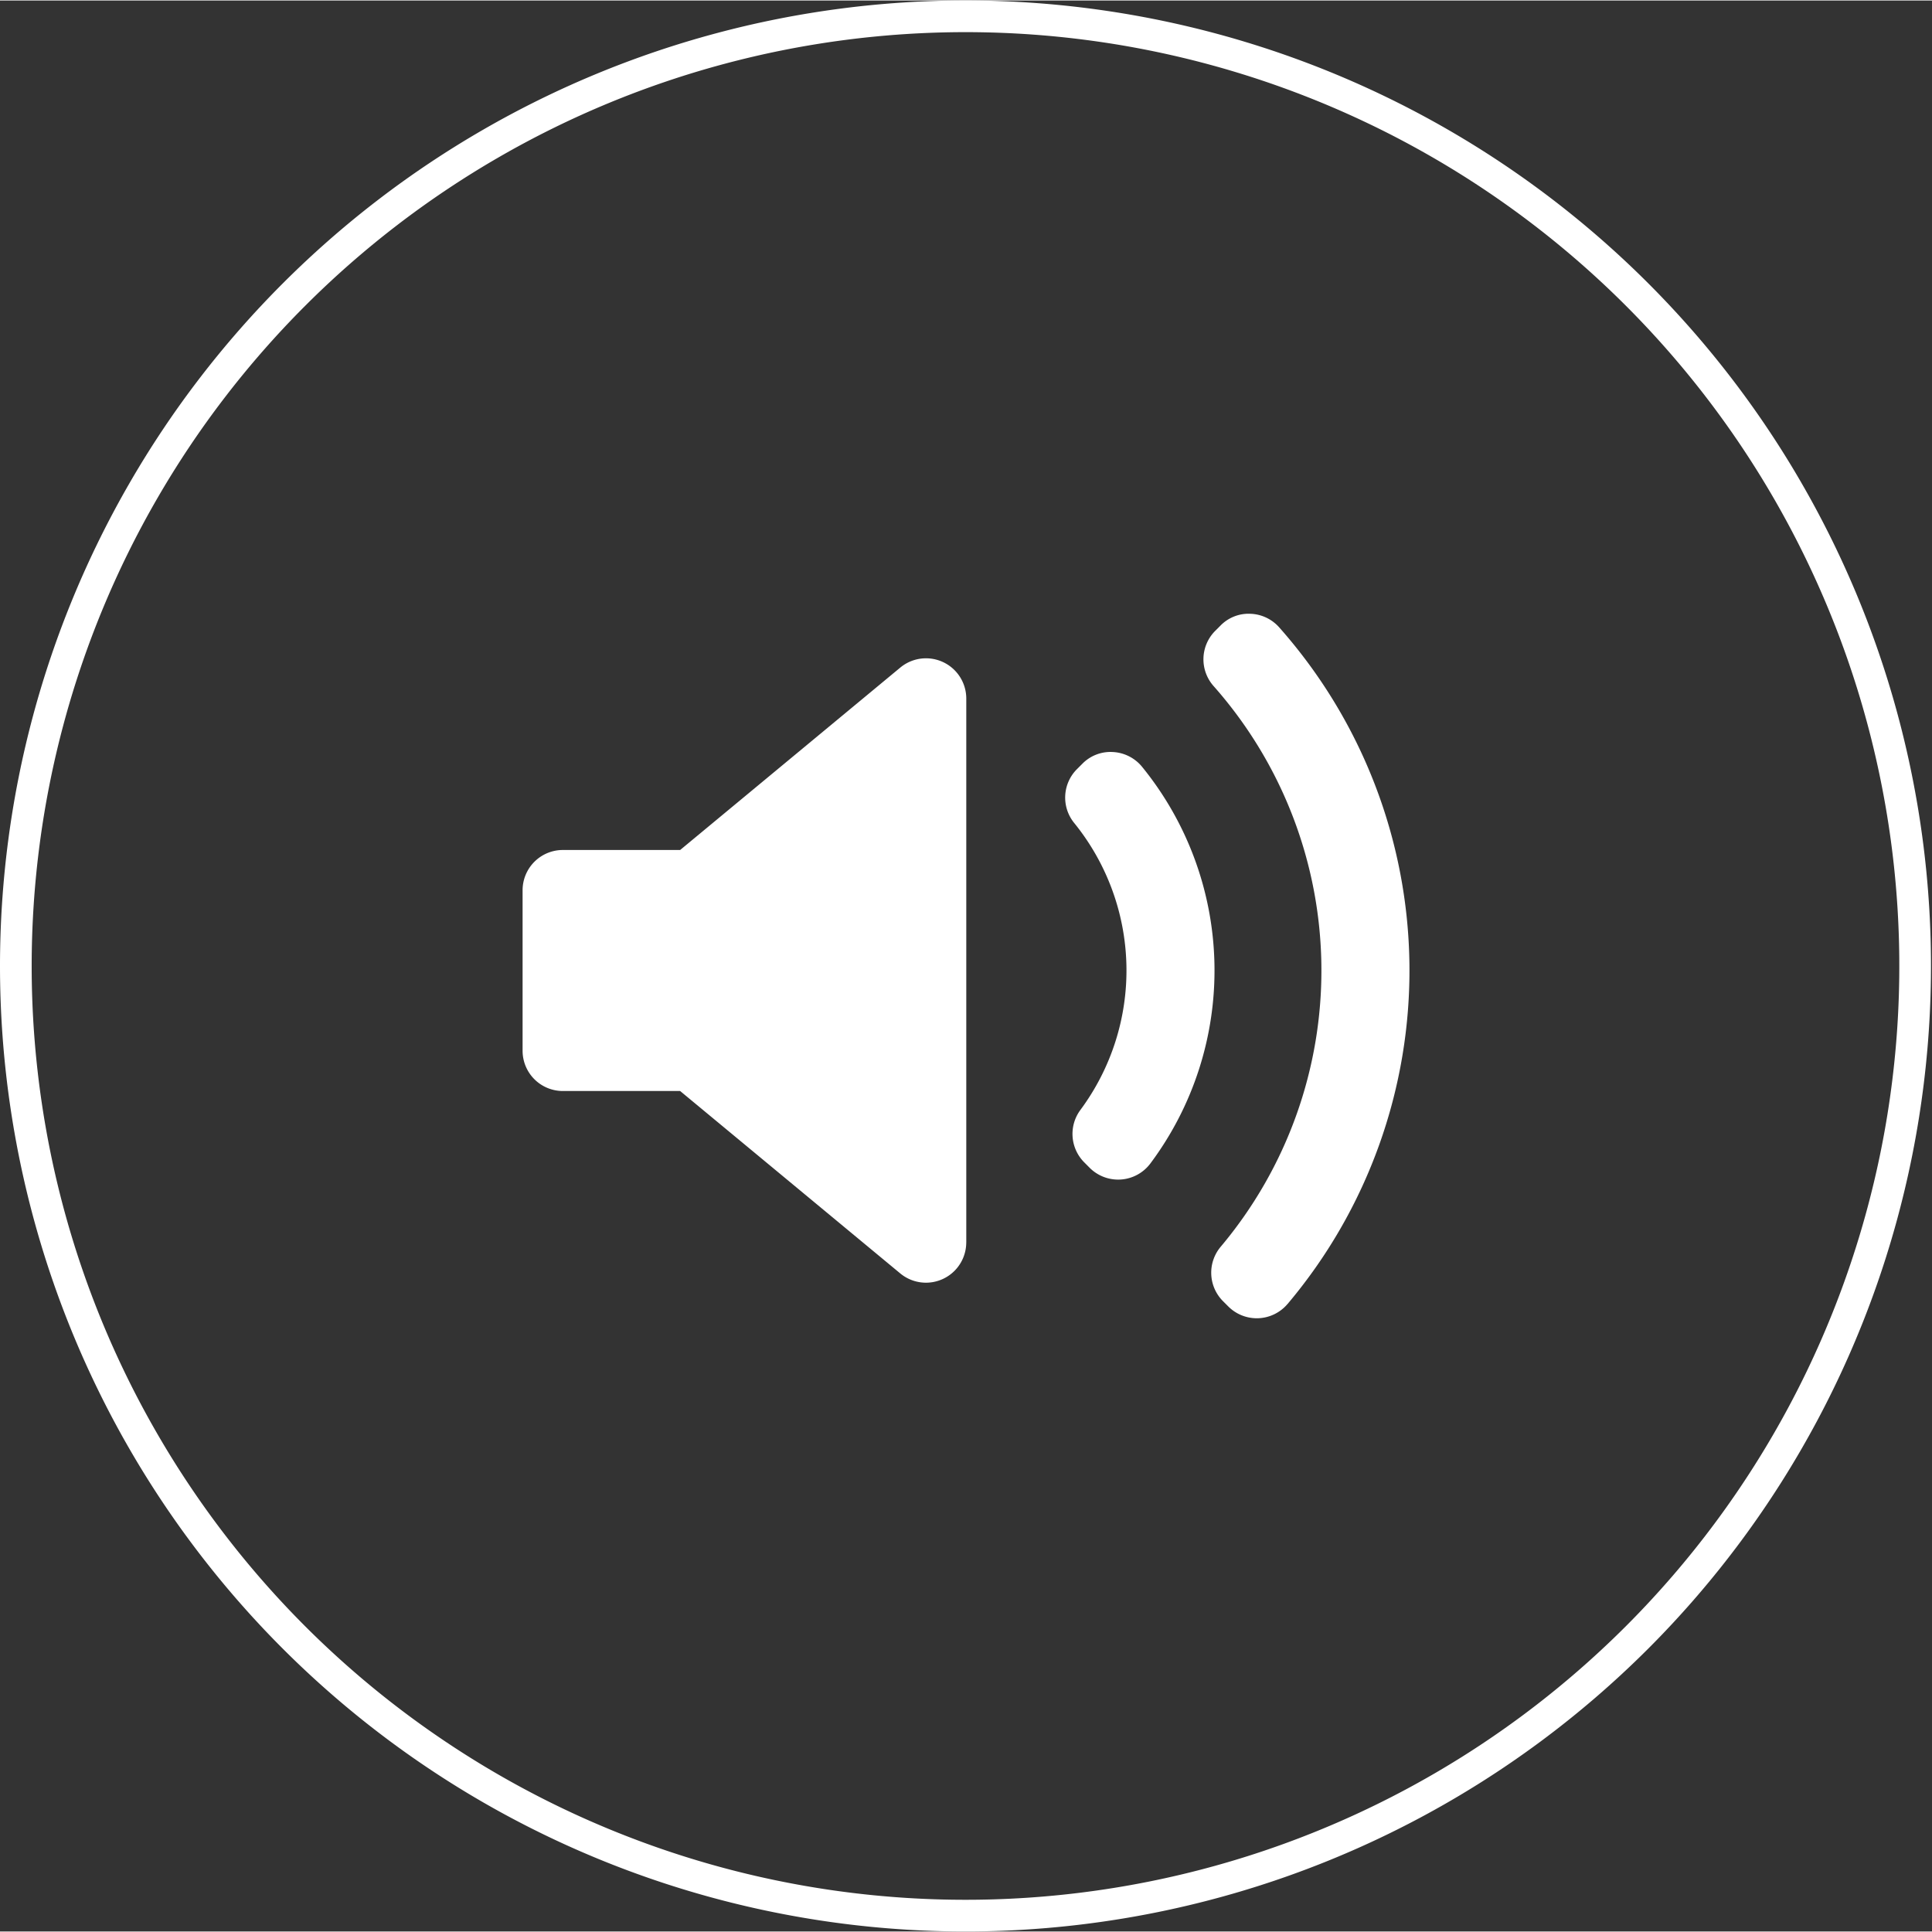
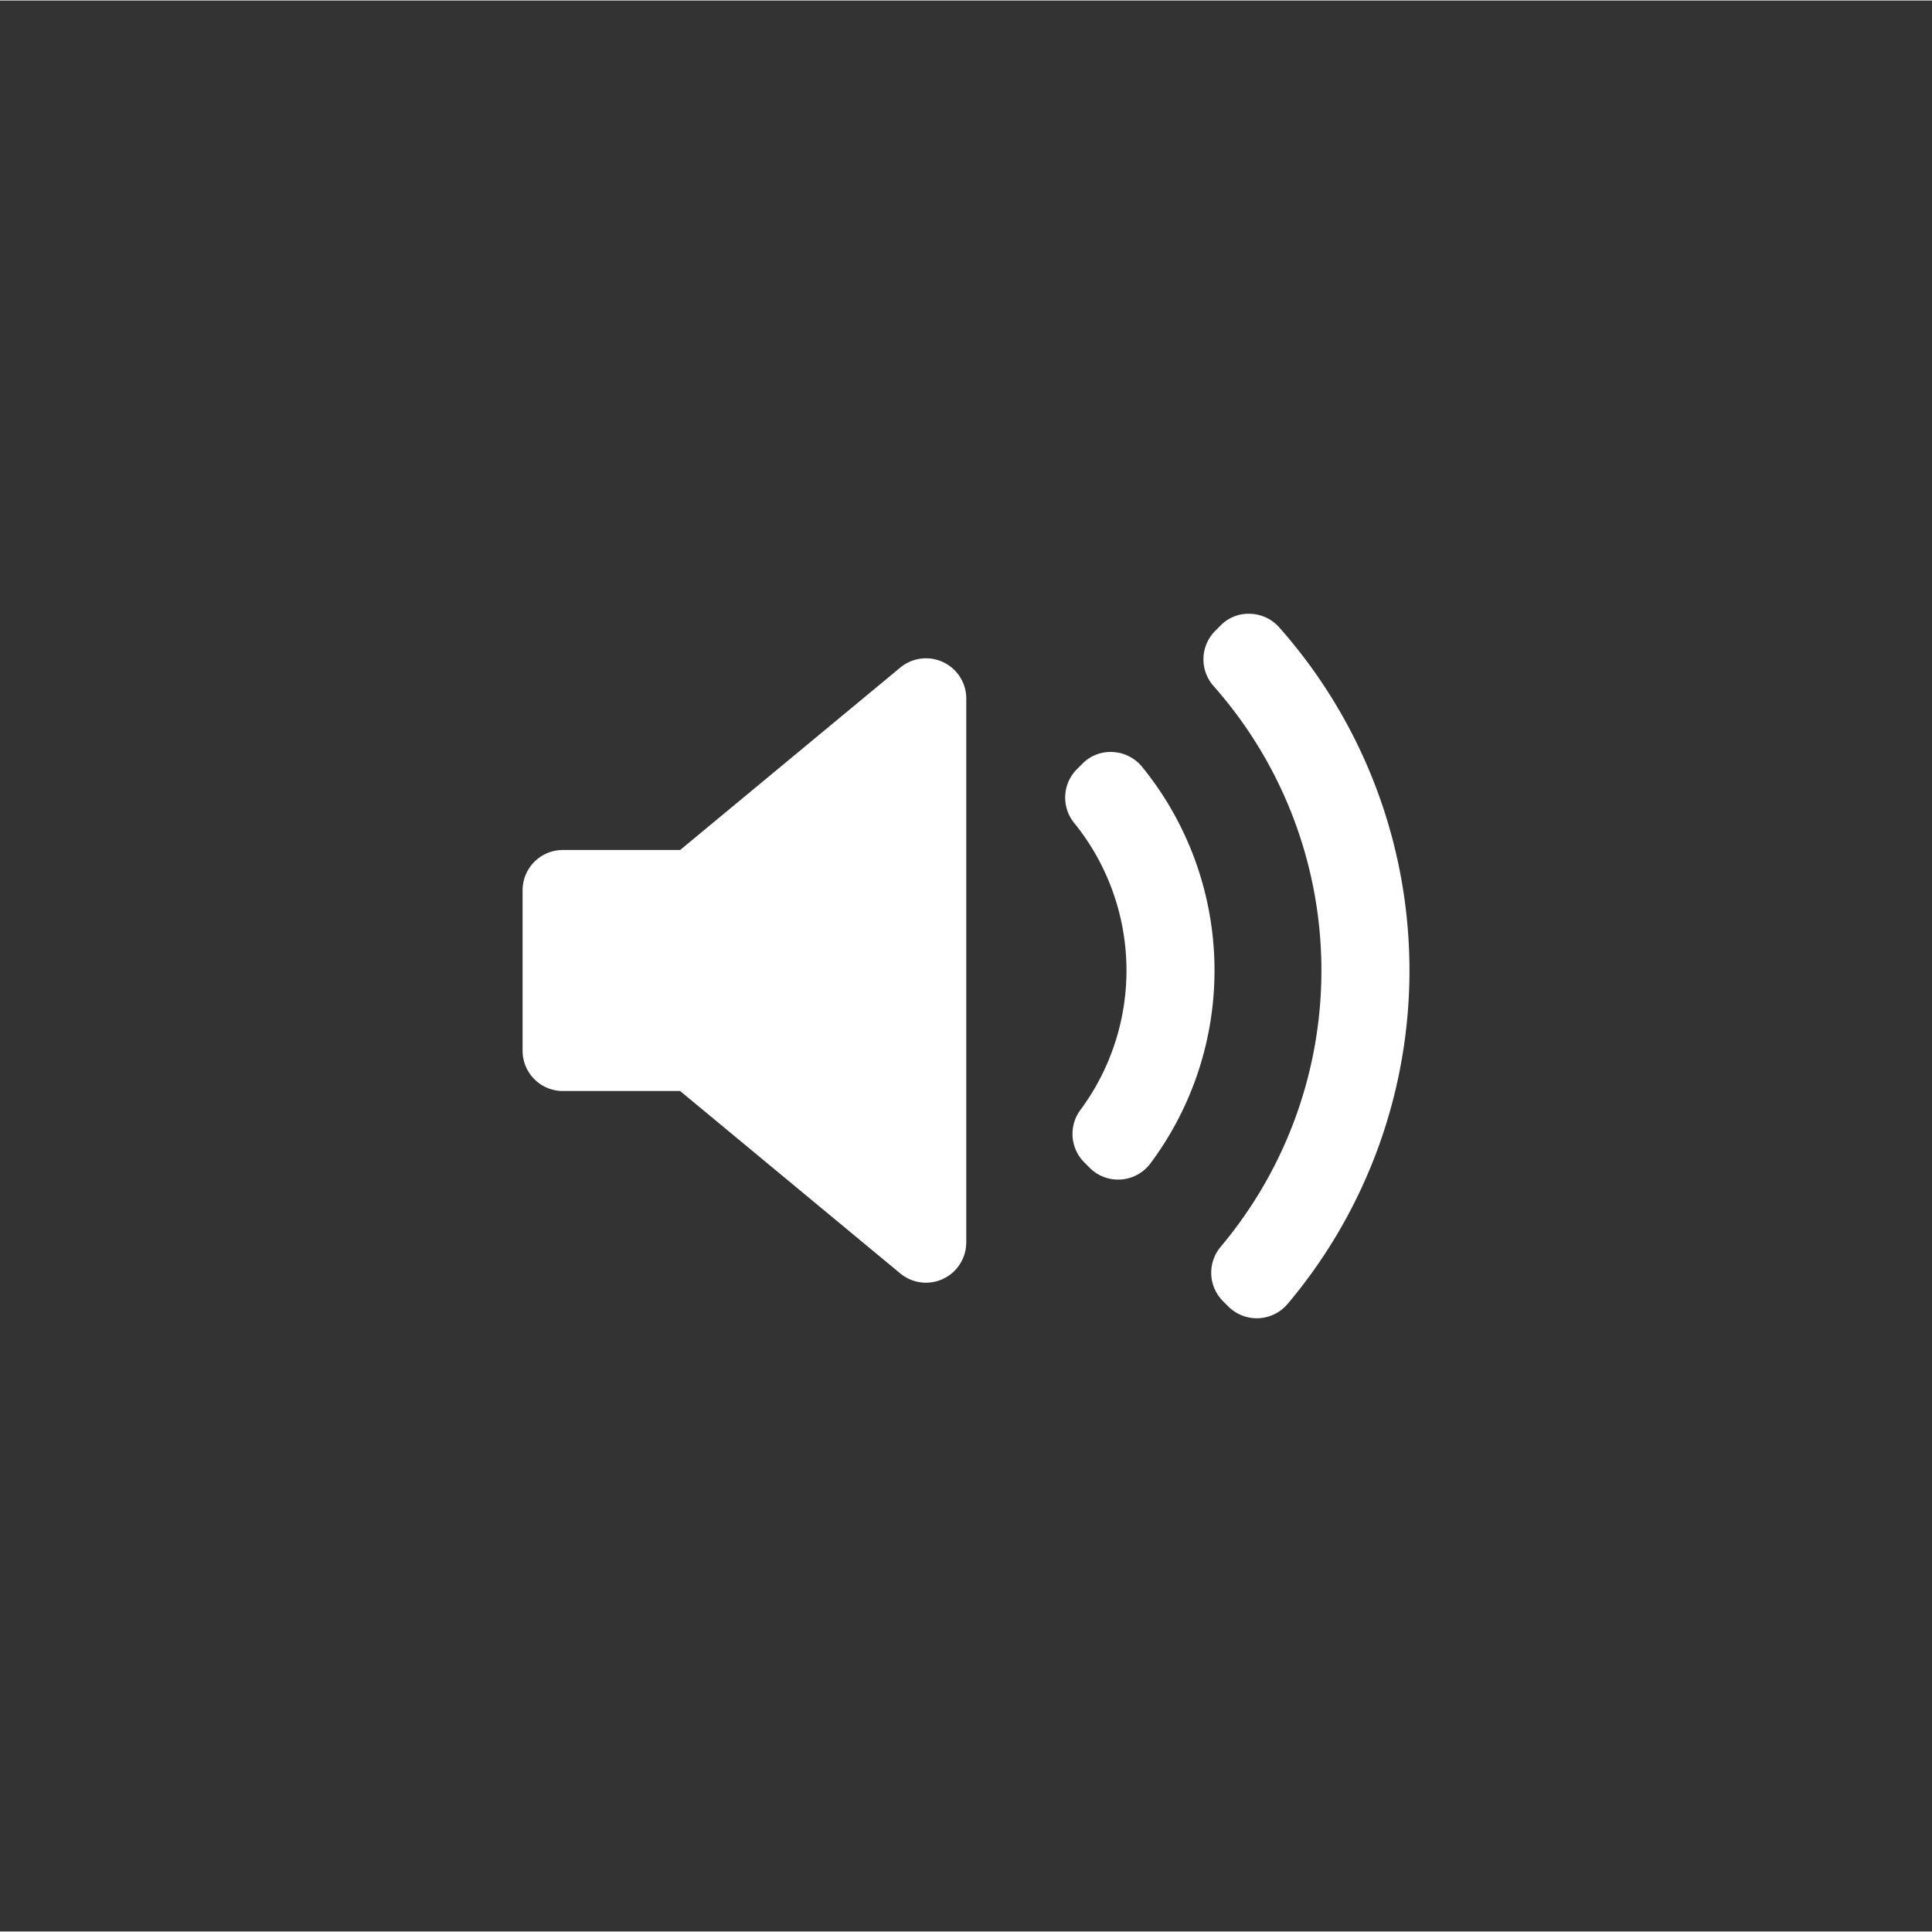
<svg xmlns="http://www.w3.org/2000/svg" id="Capa_1" data-name="Capa 1" viewBox="0 0 61 60.968" width="30" height="30">
  <rect x="0" y="0" width="61" height="60.968" fill="#333333" stroke="none" />
  <defs>
    <style>.cls-1{fill:#fff;}.cls-2{fill:none;stroke:#fff;stroke-miterlimit:10;fill-rule:evenodd;}</style>
  </defs>
  <path class="cls-1" d="M30.508,39.244a1.272,1.272,0,0,1-2.083.979l-6.951-5.76H17.771A1.271,1.271,0,0,1,16.5,33.191V28.125a1.272,1.272,0,0,1,1.272-1.272h3.703l6.951-5.76a1.272,1.272,0,0,1,2.083.979l0,17.171Zm4.887-1.987c-.031.002-.061.003-.091.003a1.27,1.27,0,0,1-.899-.372l-.17-.171a1.271,1.271,0,0,1-.123-1.656A7.394,7.394,0,0,0,33.916,26a1.27,1.27,0,0,1,.088-1.7l.17-.17a1.244,1.244,0,0,1,.963-.37,1.273,1.273,0,0,1,.921.465A10.183,10.183,0,0,1,36.322,36.75,1.272,1.272,0,0,1,35.395,37.257Zm5.257,3.93a1.273,1.273,0,0,1-.918.45c-.017.001-.035.001-.053.001a1.27,1.27,0,0,1-.899-.372l-.167-.167a1.272,1.272,0,0,1-.074-1.718,13.55,13.55,0,0,0-.225-17.705,1.272,1.272,0,0,1,.051-1.74l.167-.167a1.238,1.238,0,0,1,.938-.374,1.272,1.272,0,0,1,.914.426,16.326,16.326,0,0,1,.268,21.365Z" transform="translate(0 -0.032)" />
-   <path class="cls-2" d="M30.5.531A29.984,29.984,0,1,1,.5,30.516,29.992,29.992,0,0,1,30.5.531Z" transform="translate(0 -0.032)" />
</svg>